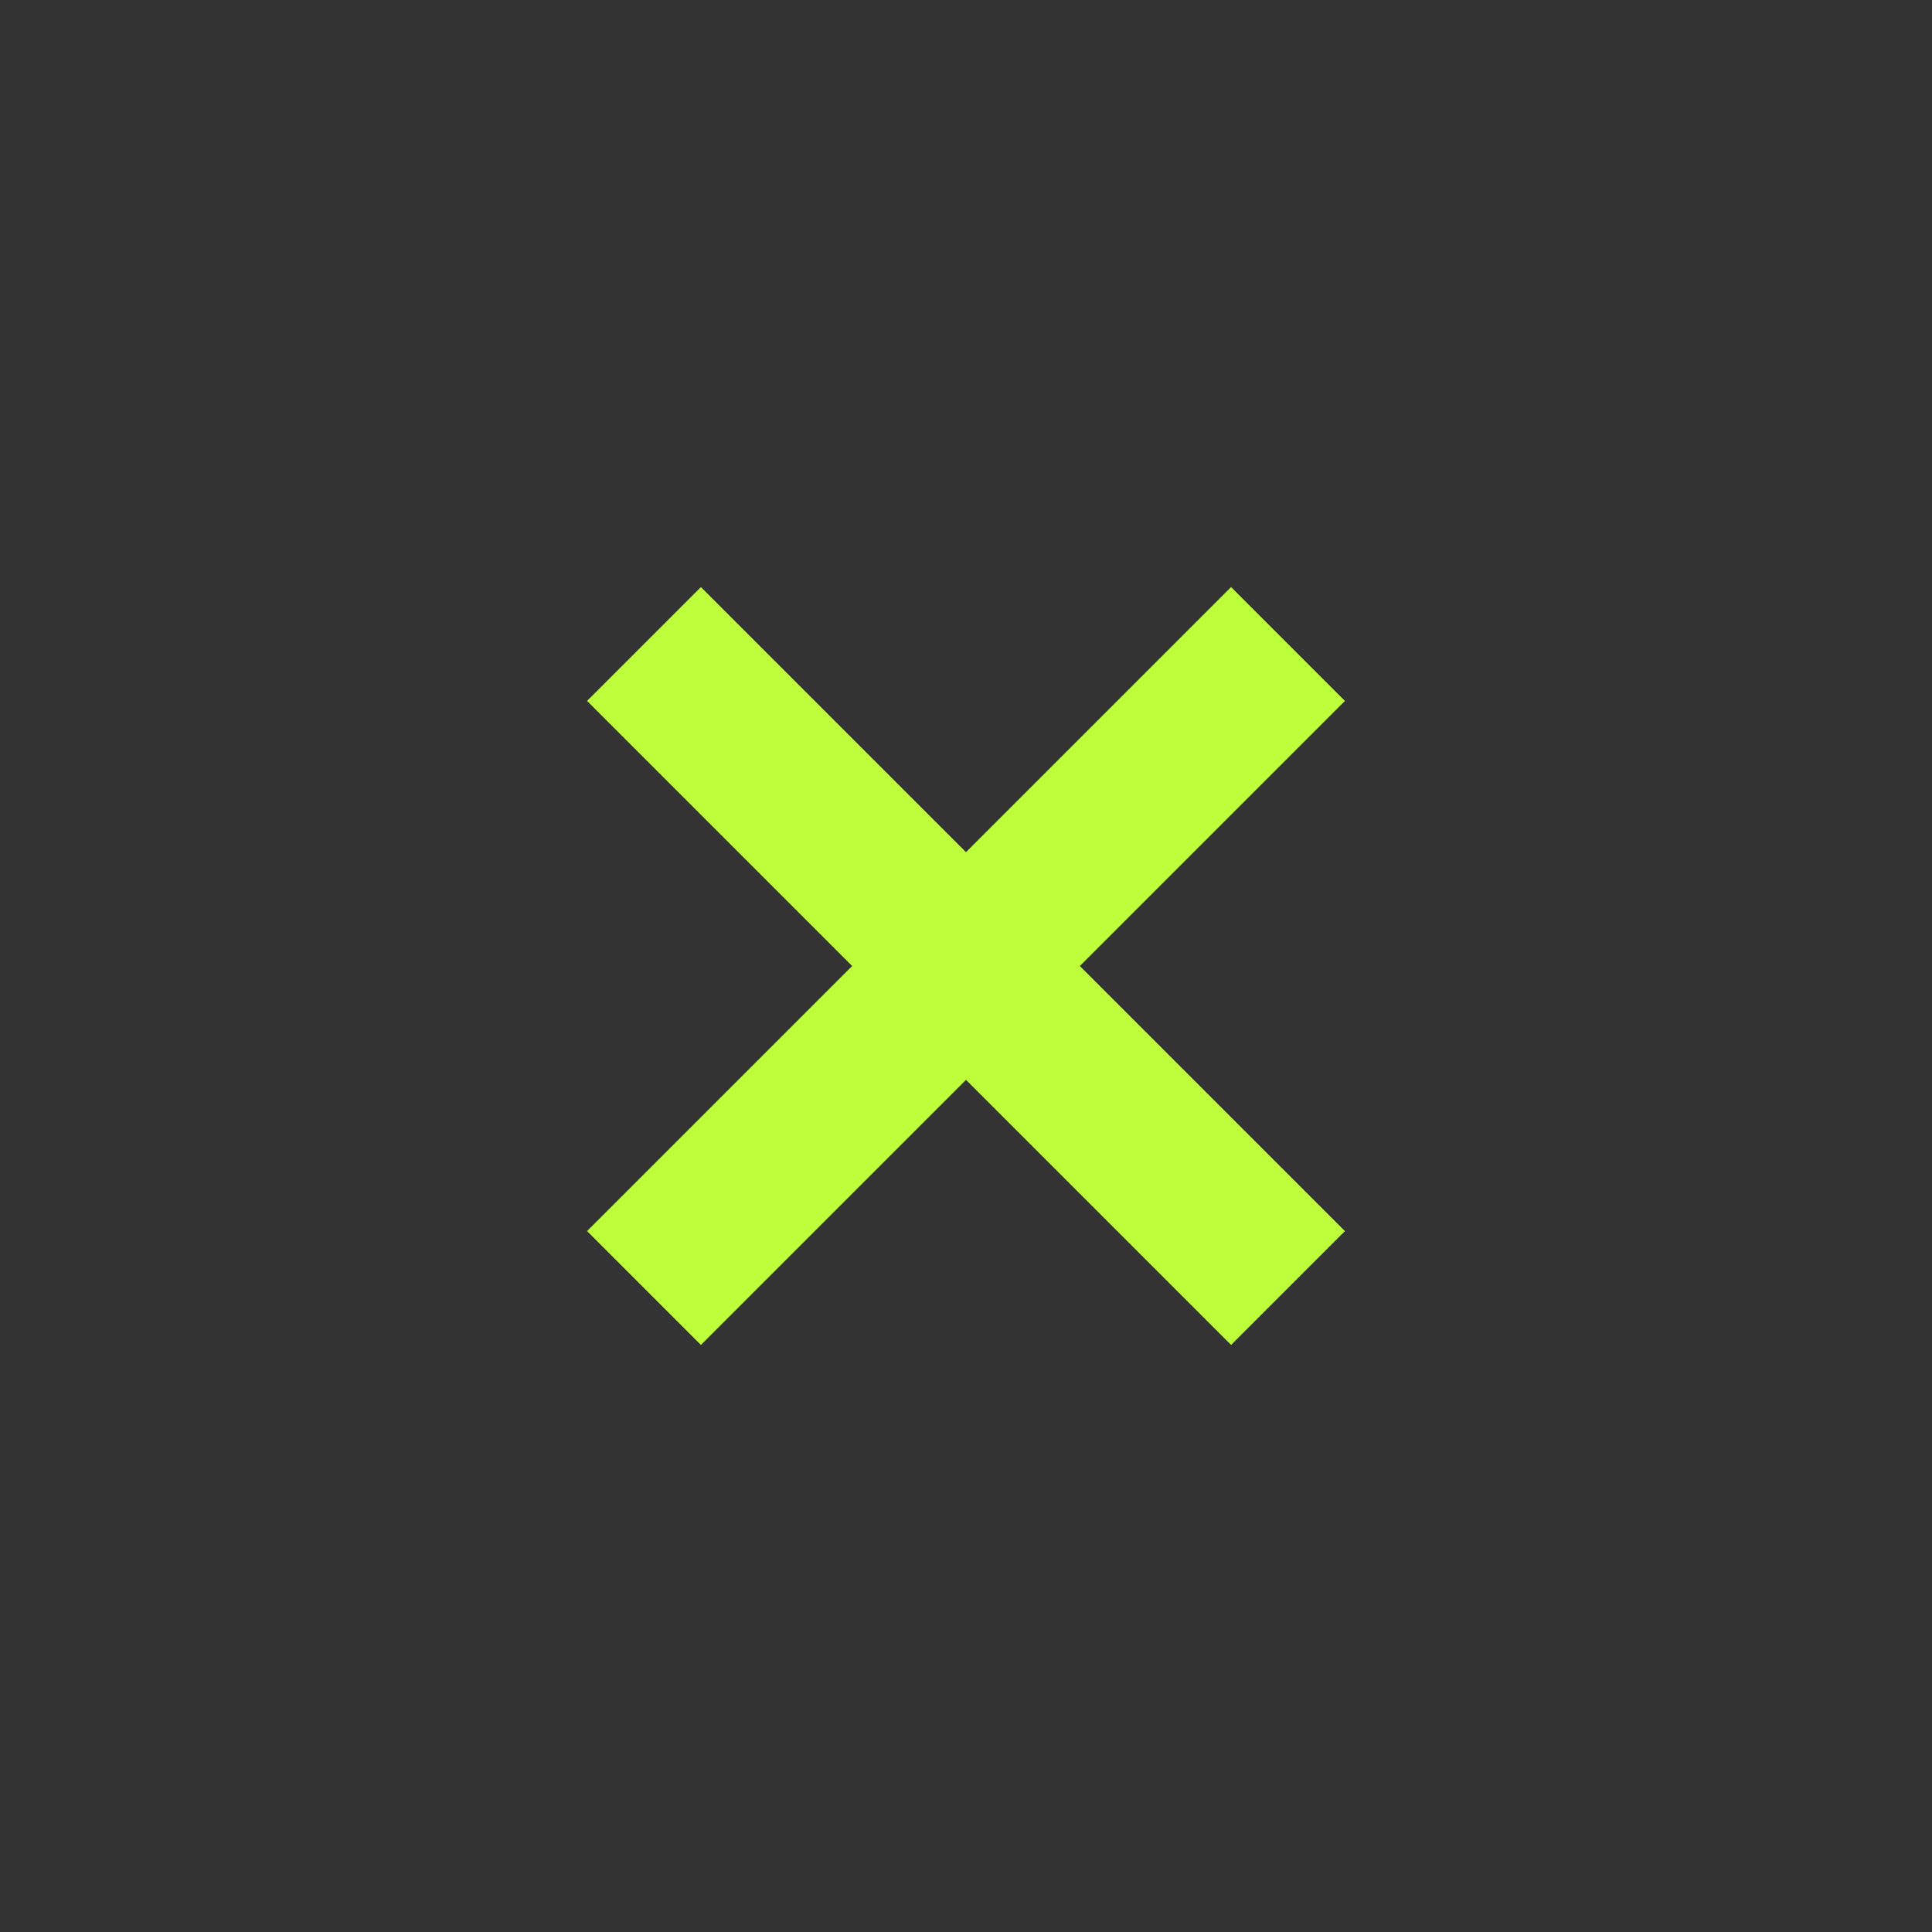
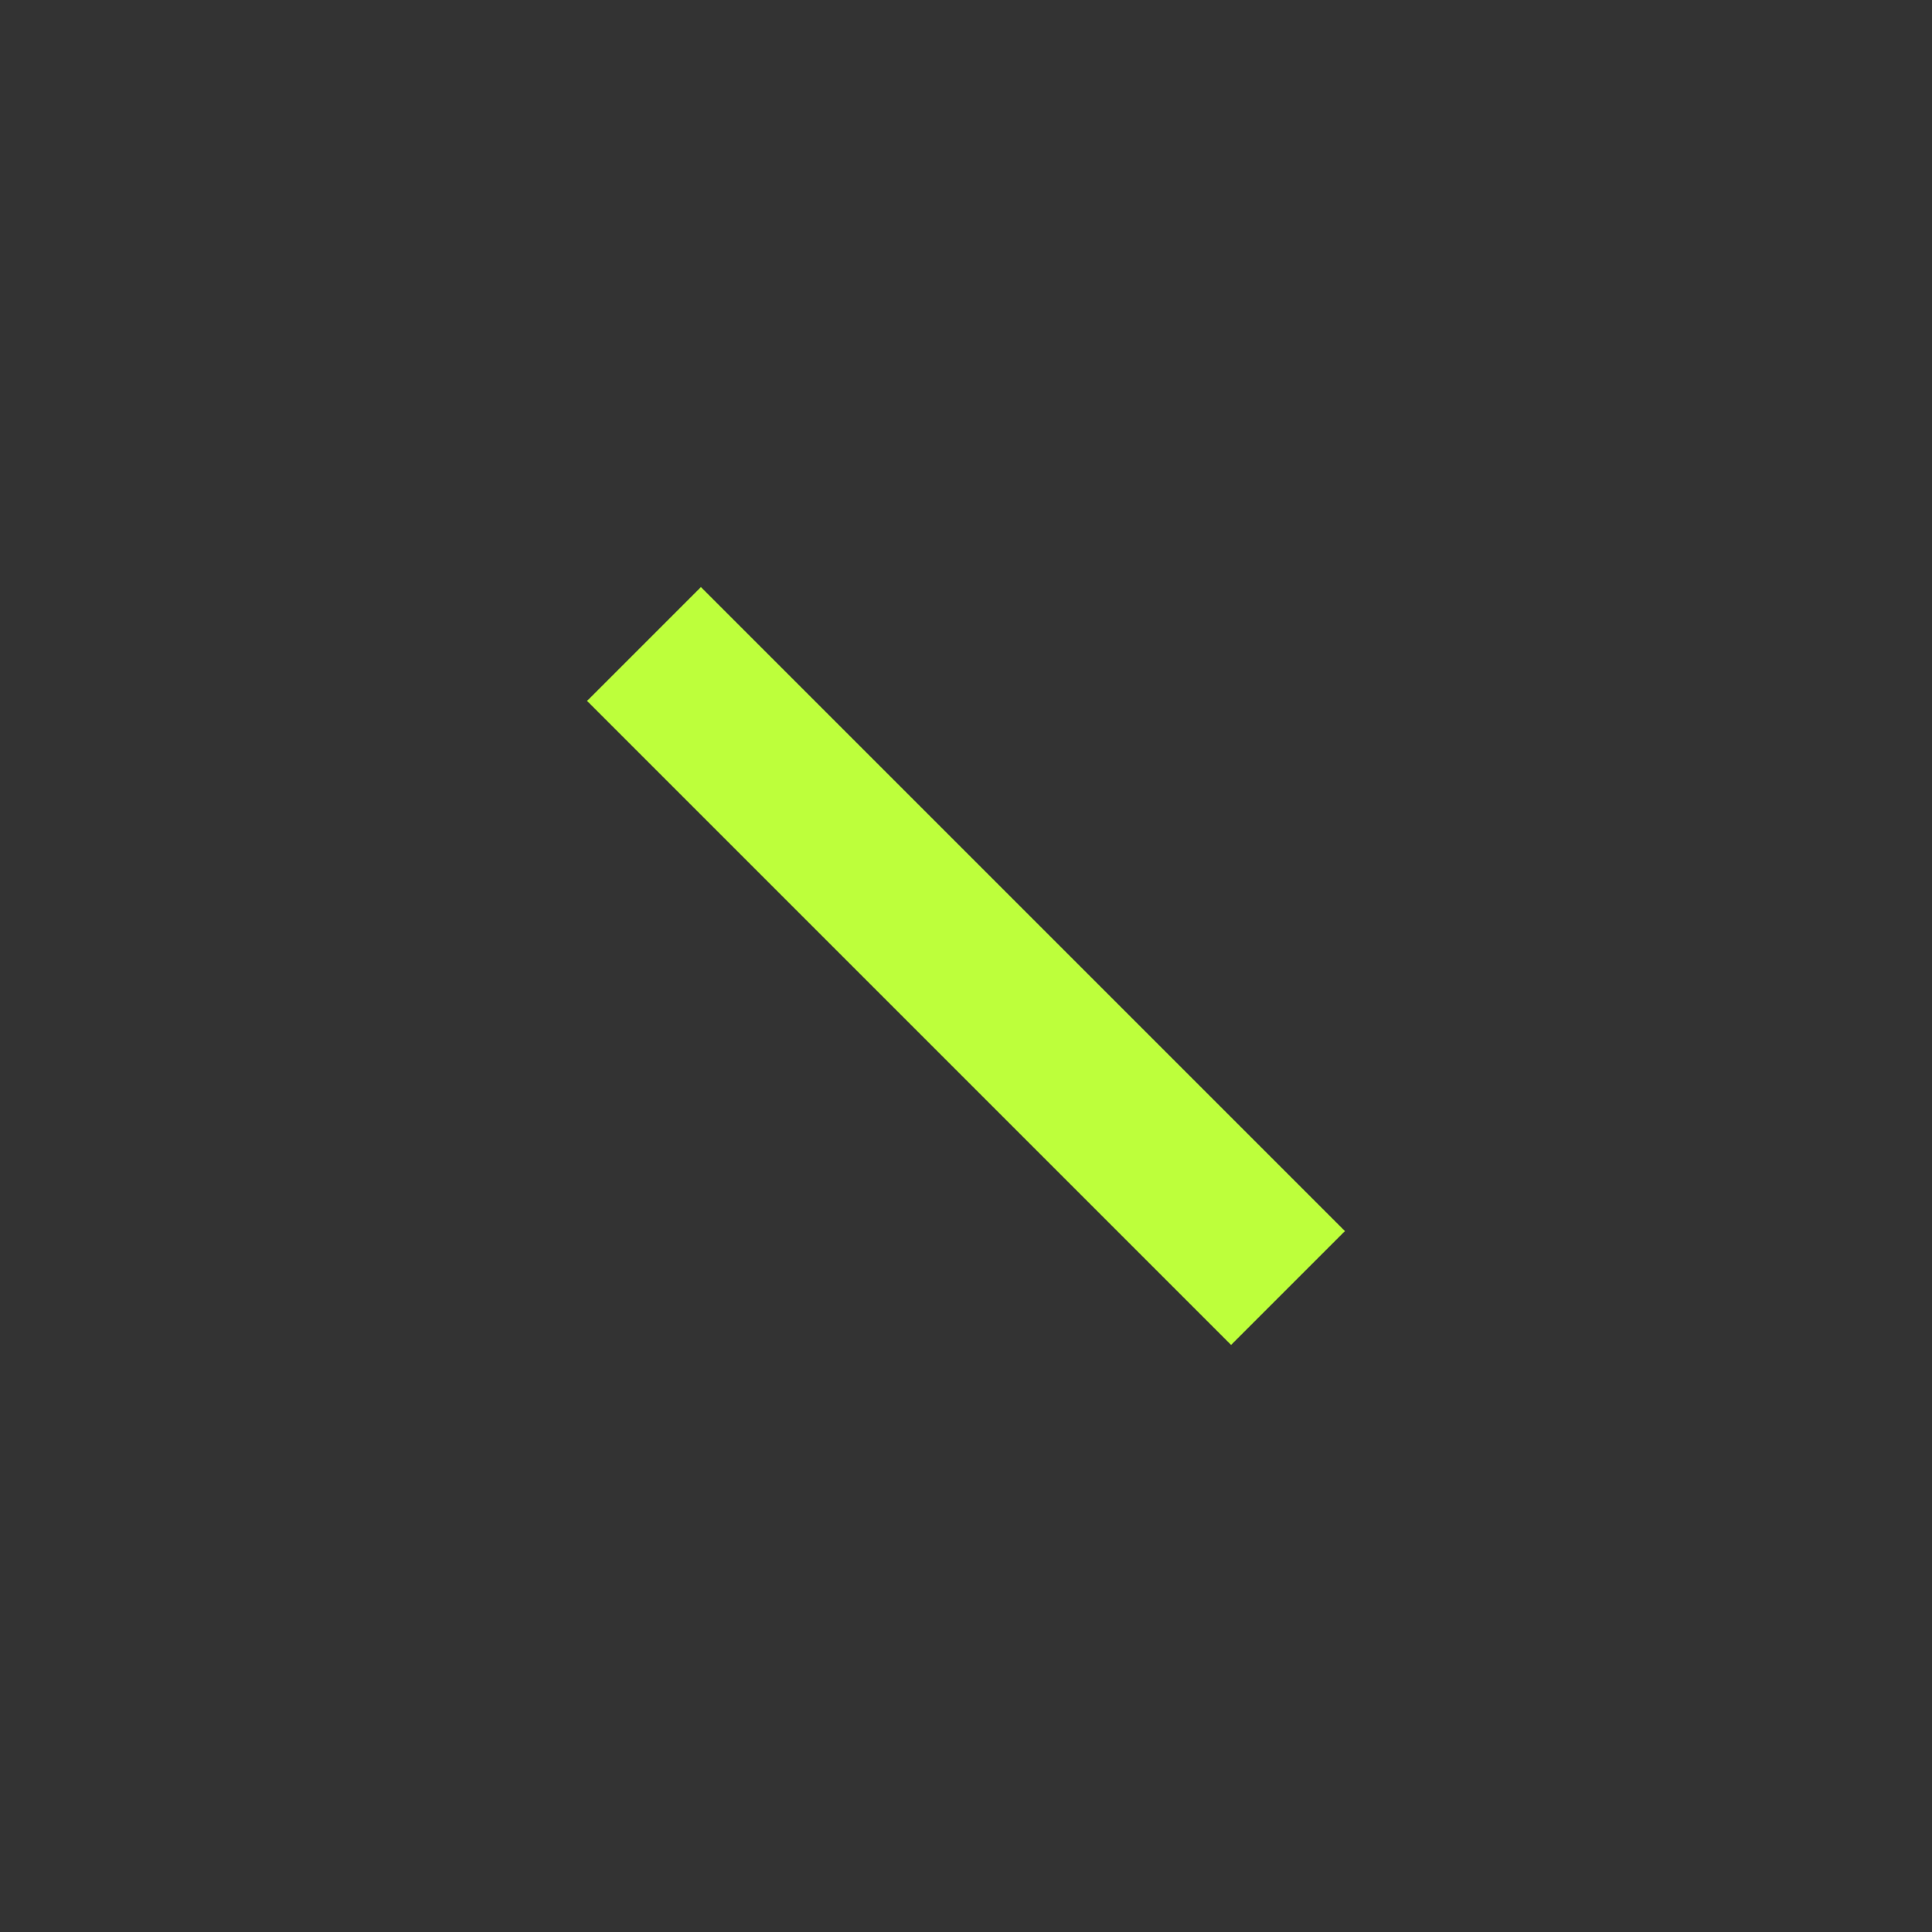
<svg xmlns="http://www.w3.org/2000/svg" width="24" height="24" viewBox="0 0 24 24">
  <rect x="0" y="0" width="24" height="24" fill="#333333" stroke="none" />
  <defs>
    <style>.a,.b{fill:none;}.b{stroke:#bdff3b;stroke-width:2px;}</style>
  </defs>
  <g transform="translate(-329 -165)">
-     <rect class="a" width="24" height="24" transform="translate(329 165)" />
    <line class="b" x2="8" y2="8" transform="translate(337 173)" />
-     <line class="b" x1="8" y2="8" transform="translate(337 173)" />
  </g>
</svg>